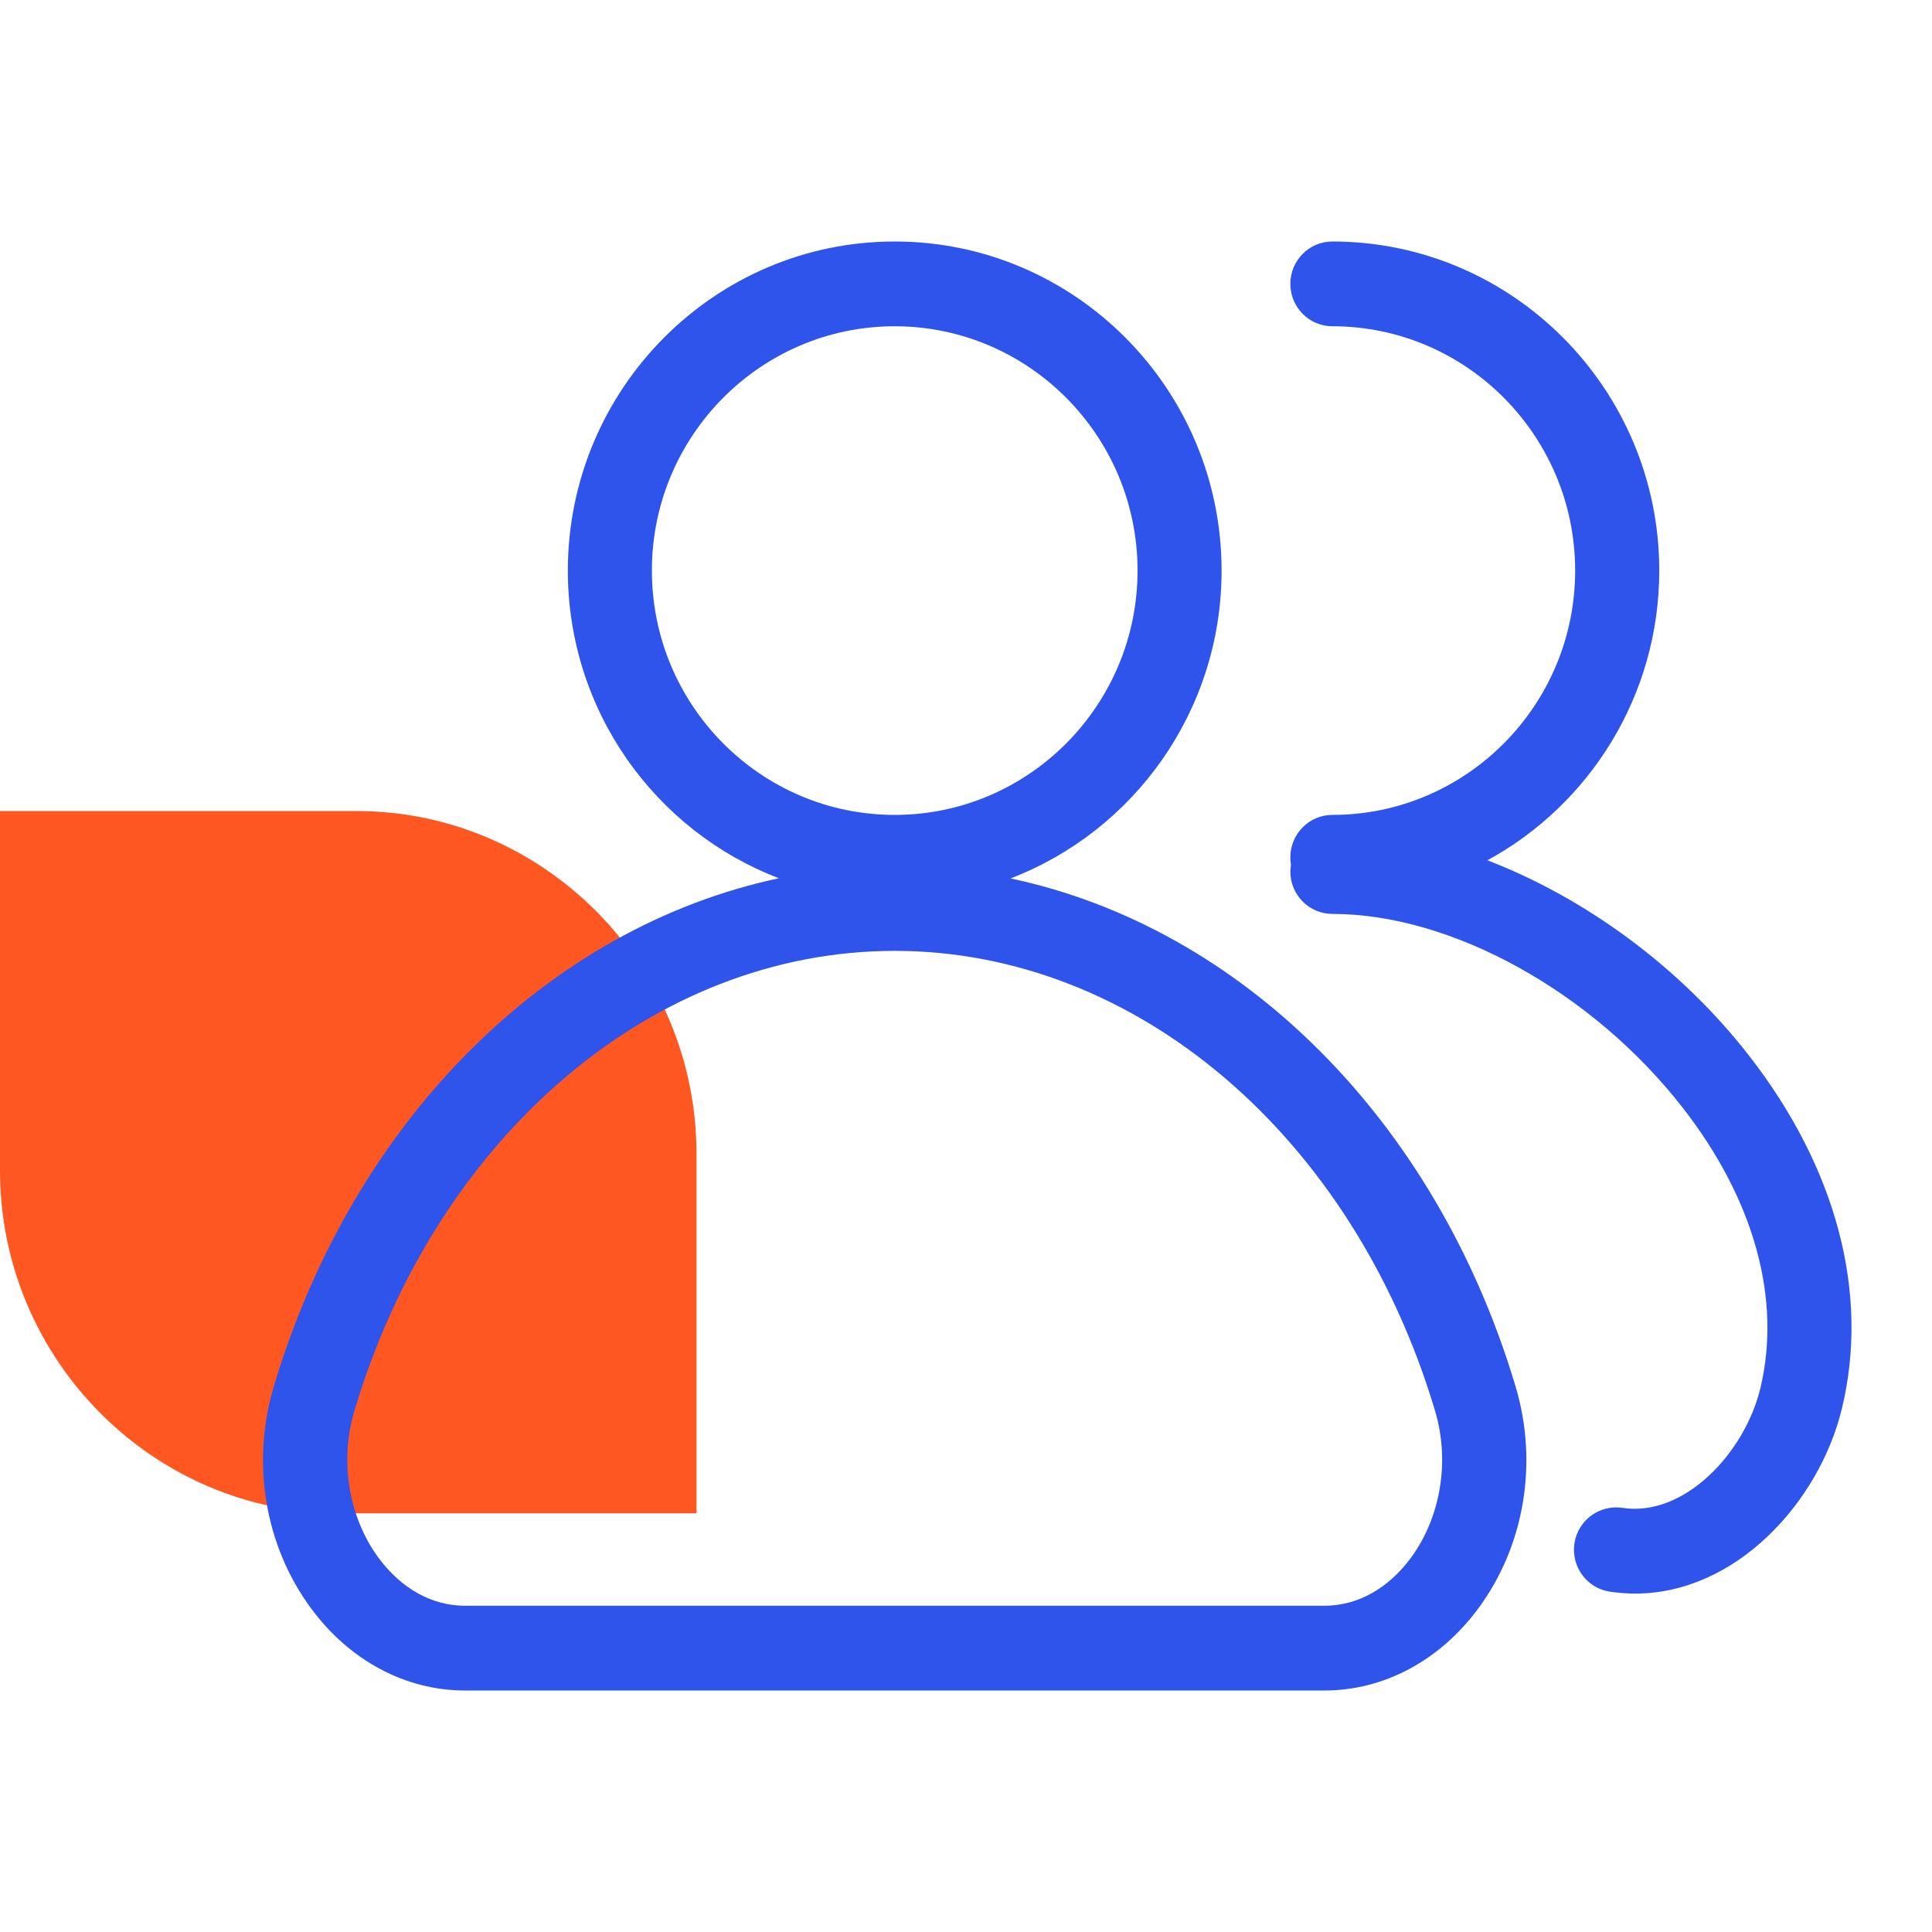
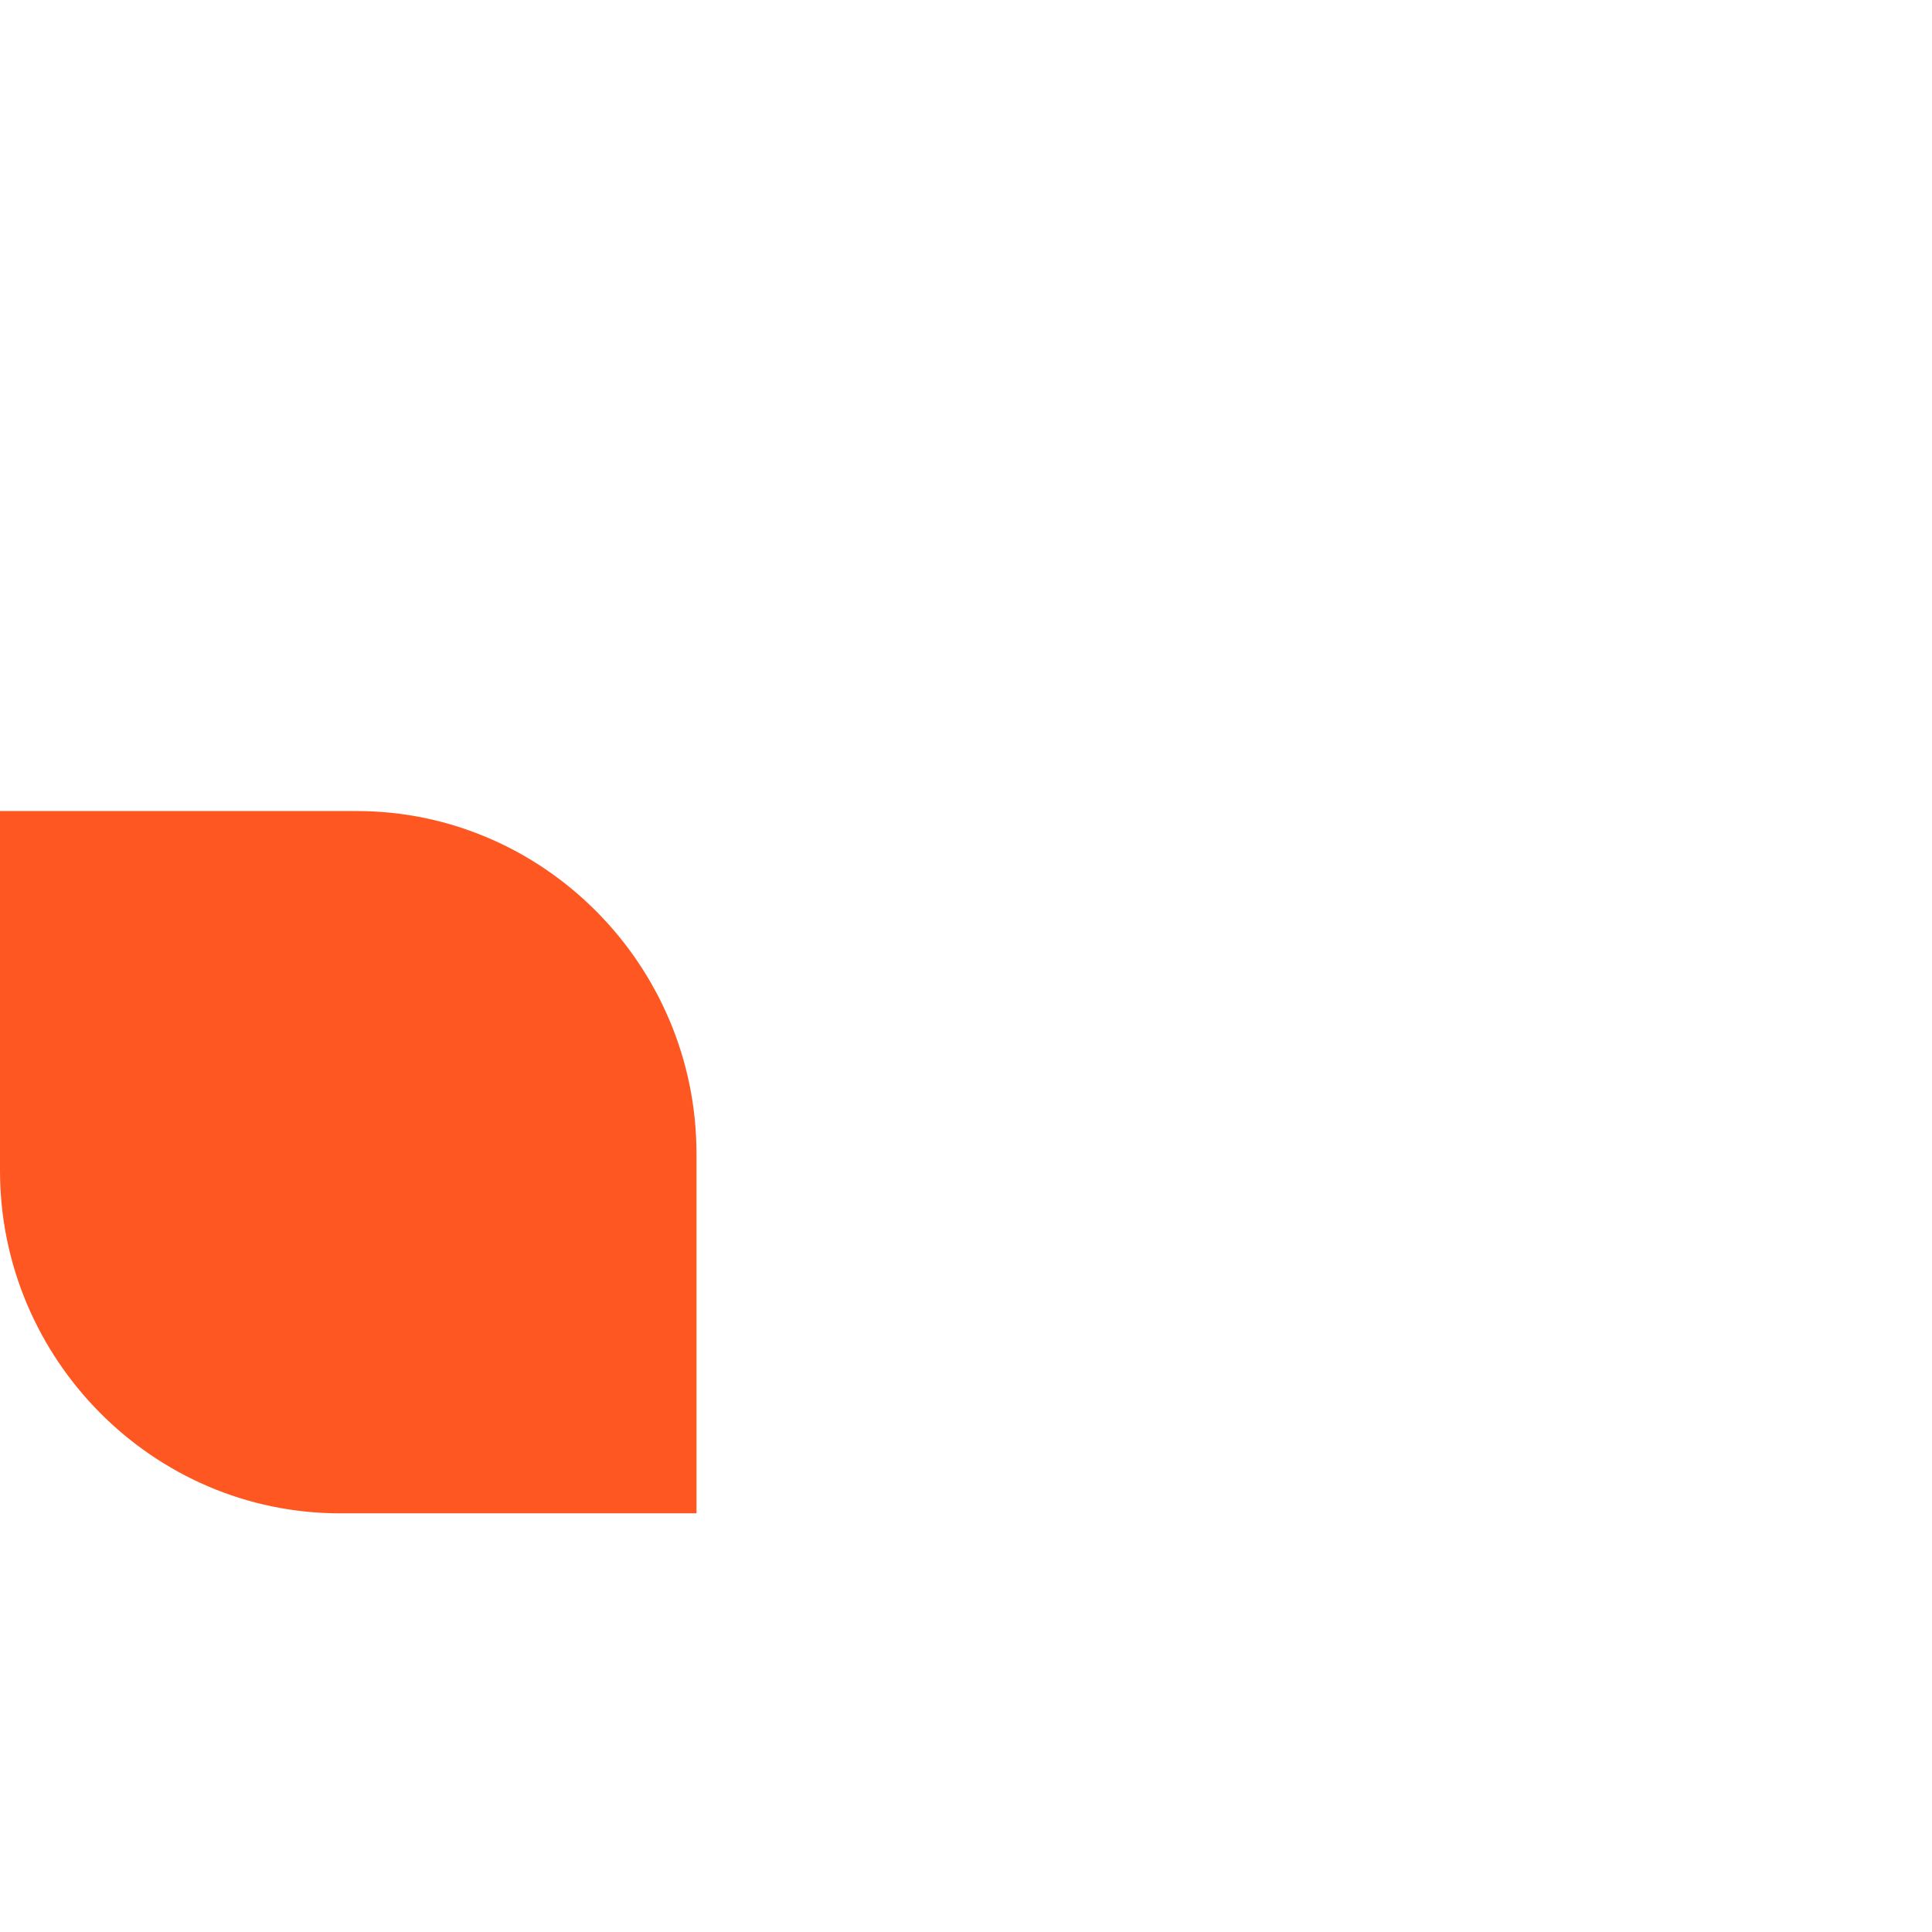
<svg xmlns="http://www.w3.org/2000/svg" width="24px" height="24px" viewBox="0 0 24 24" version="1.1">
  <title>icon/24x24/ssjl</title>
  <g id="icon/24x24/ssjl" stroke="none" stroke-width="1" fill="none" fill-rule="evenodd">
    <path d="M8.652,14.332 L8.652,18.799 L4.222,18.799 C1.9,18.799 -0,16.883 -0,14.542 L-0,10.075 L4.43,10.075 C6.752,10.075 8.652,11.99 8.652,14.332" id="Fill-1" fill="#FF5722" />
-     <path d="M11.114,3 C13.354,3 15.175,4.834 15.175,7.088 C15.175,8.833 14.084,10.326 12.553,10.912 C15.409,11.517 17.836,13.902 18.827,17.223 C19.111,18.172 18.938,19.202 18.366,19.978 C17.887,20.628 17.19,21 16.454,21 L5.775,21 C5.038,21 4.341,20.628 3.863,19.978 C3.29,19.202 3.118,18.172 3.401,17.223 C4.393,13.902 6.819,11.517 9.676,10.91 C8.145,10.326 7.054,8.833 7.054,7.088 C7.054,4.834 8.875,3 11.114,3 Z M11.114,11.812 C8.119,11.812 5.422,14.109 4.402,17.527 C4.216,18.149 4.331,18.847 4.701,19.35 C4.985,19.735 5.366,19.947 5.775,19.947 L16.454,19.947 C16.863,19.947 17.244,19.735 17.528,19.35 C17.898,18.847 18.013,18.149 17.827,17.527 C16.807,14.109 14.109,11.812 11.114,11.812 Z M16.551,3 C18.79,3 20.612,4.834 20.612,7.088 C20.612,8.641 19.747,9.995 18.477,10.687 C19.69,11.153 20.87,12.013 21.723,13.108 C22.815,14.509 23.226,16.068 22.881,17.497 C22.6,18.66 21.565,19.796 20.313,19.796 C20.209,19.796 20.103,19.788 19.996,19.772 C19.711,19.728 19.515,19.46 19.558,19.172 C19.602,18.884 19.87,18.689 20.153,18.731 C20.925,18.85 21.675,18.044 21.867,17.248 C22.134,16.139 21.792,14.901 20.902,13.759 C19.781,12.32 18.032,11.353 16.551,11.353 C16.263,11.353 16.029,11.117 16.029,10.827 L16.036,10.739 C16.031,10.71 16.029,10.68 16.029,10.65 C16.029,10.359 16.263,10.123 16.551,10.123 C18.214,10.123 19.567,8.762 19.567,7.088 C19.567,5.414 18.214,4.053 16.551,4.053 C16.263,4.053 16.029,3.817 16.029,3.526 C16.029,3.236 16.263,3 16.551,3 Z M11.114,4.053 C9.451,4.053 8.098,5.414 8.098,7.088 C8.098,8.762 9.451,10.123 11.114,10.123 C12.777,10.123 14.131,8.762 14.131,7.088 C14.131,5.414 12.777,4.053 11.114,4.053 Z" id="Combined-Shape" fill="#2F54EB" />
  </g>
</svg>